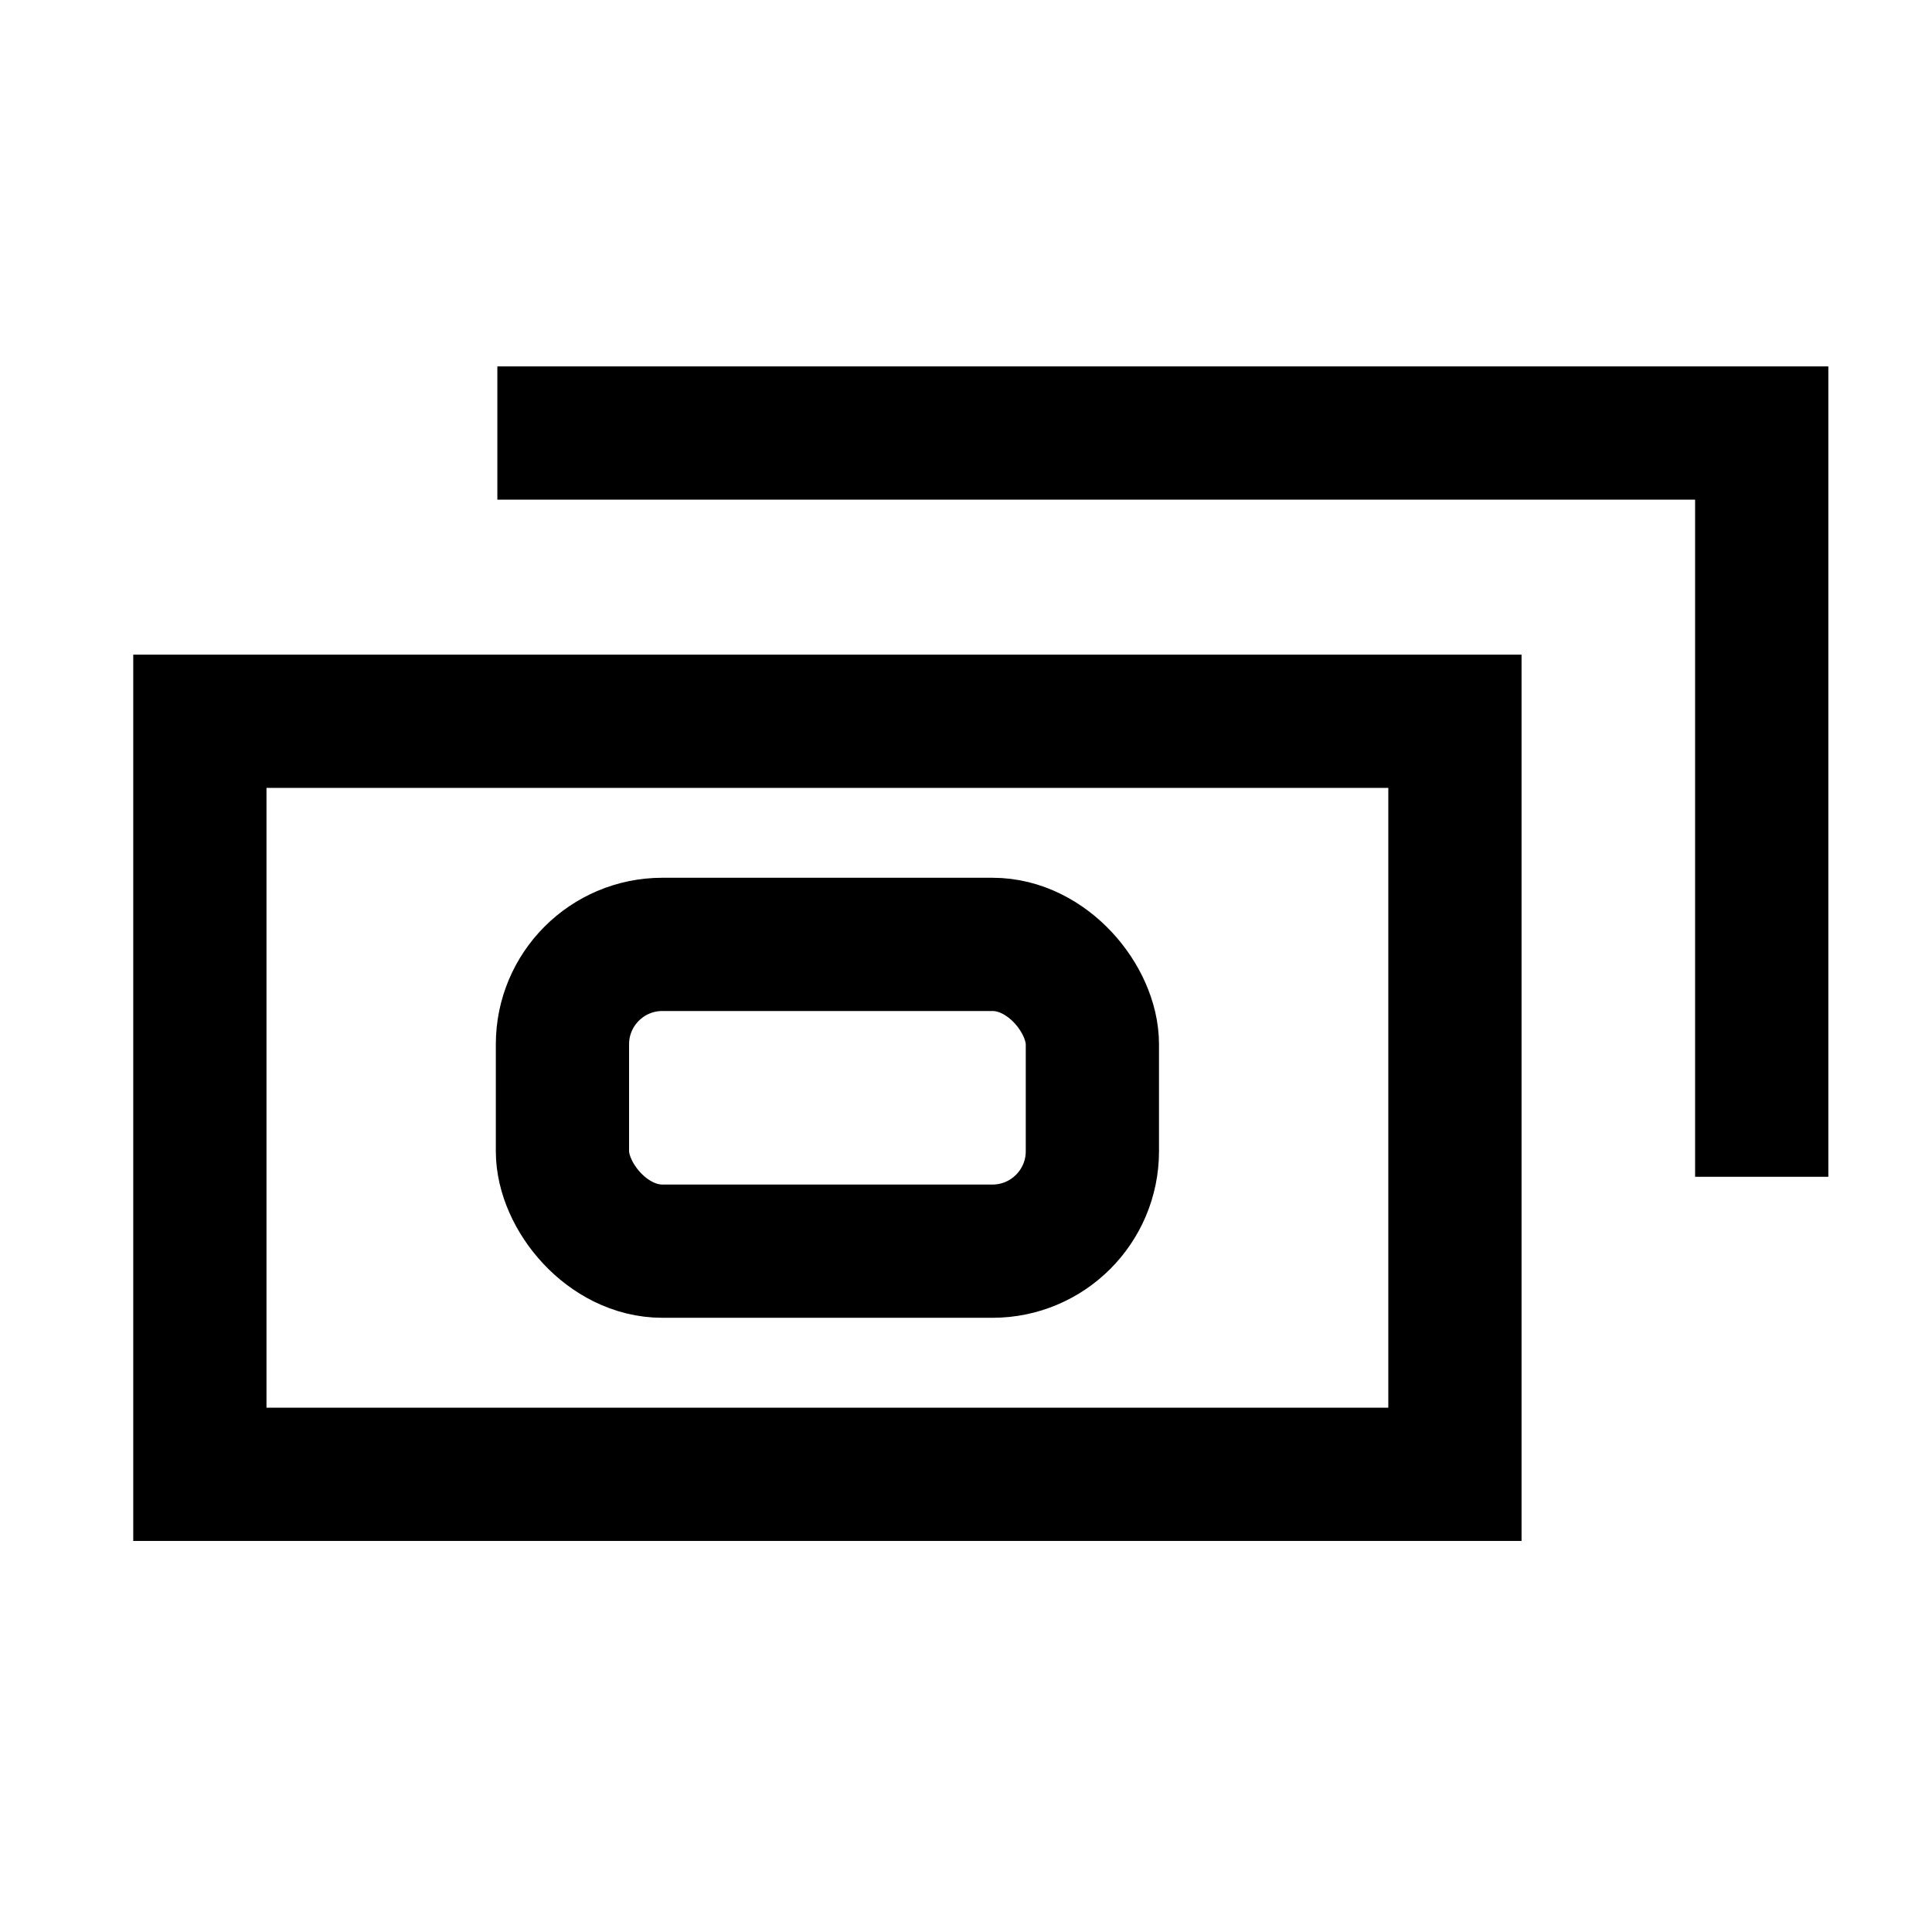
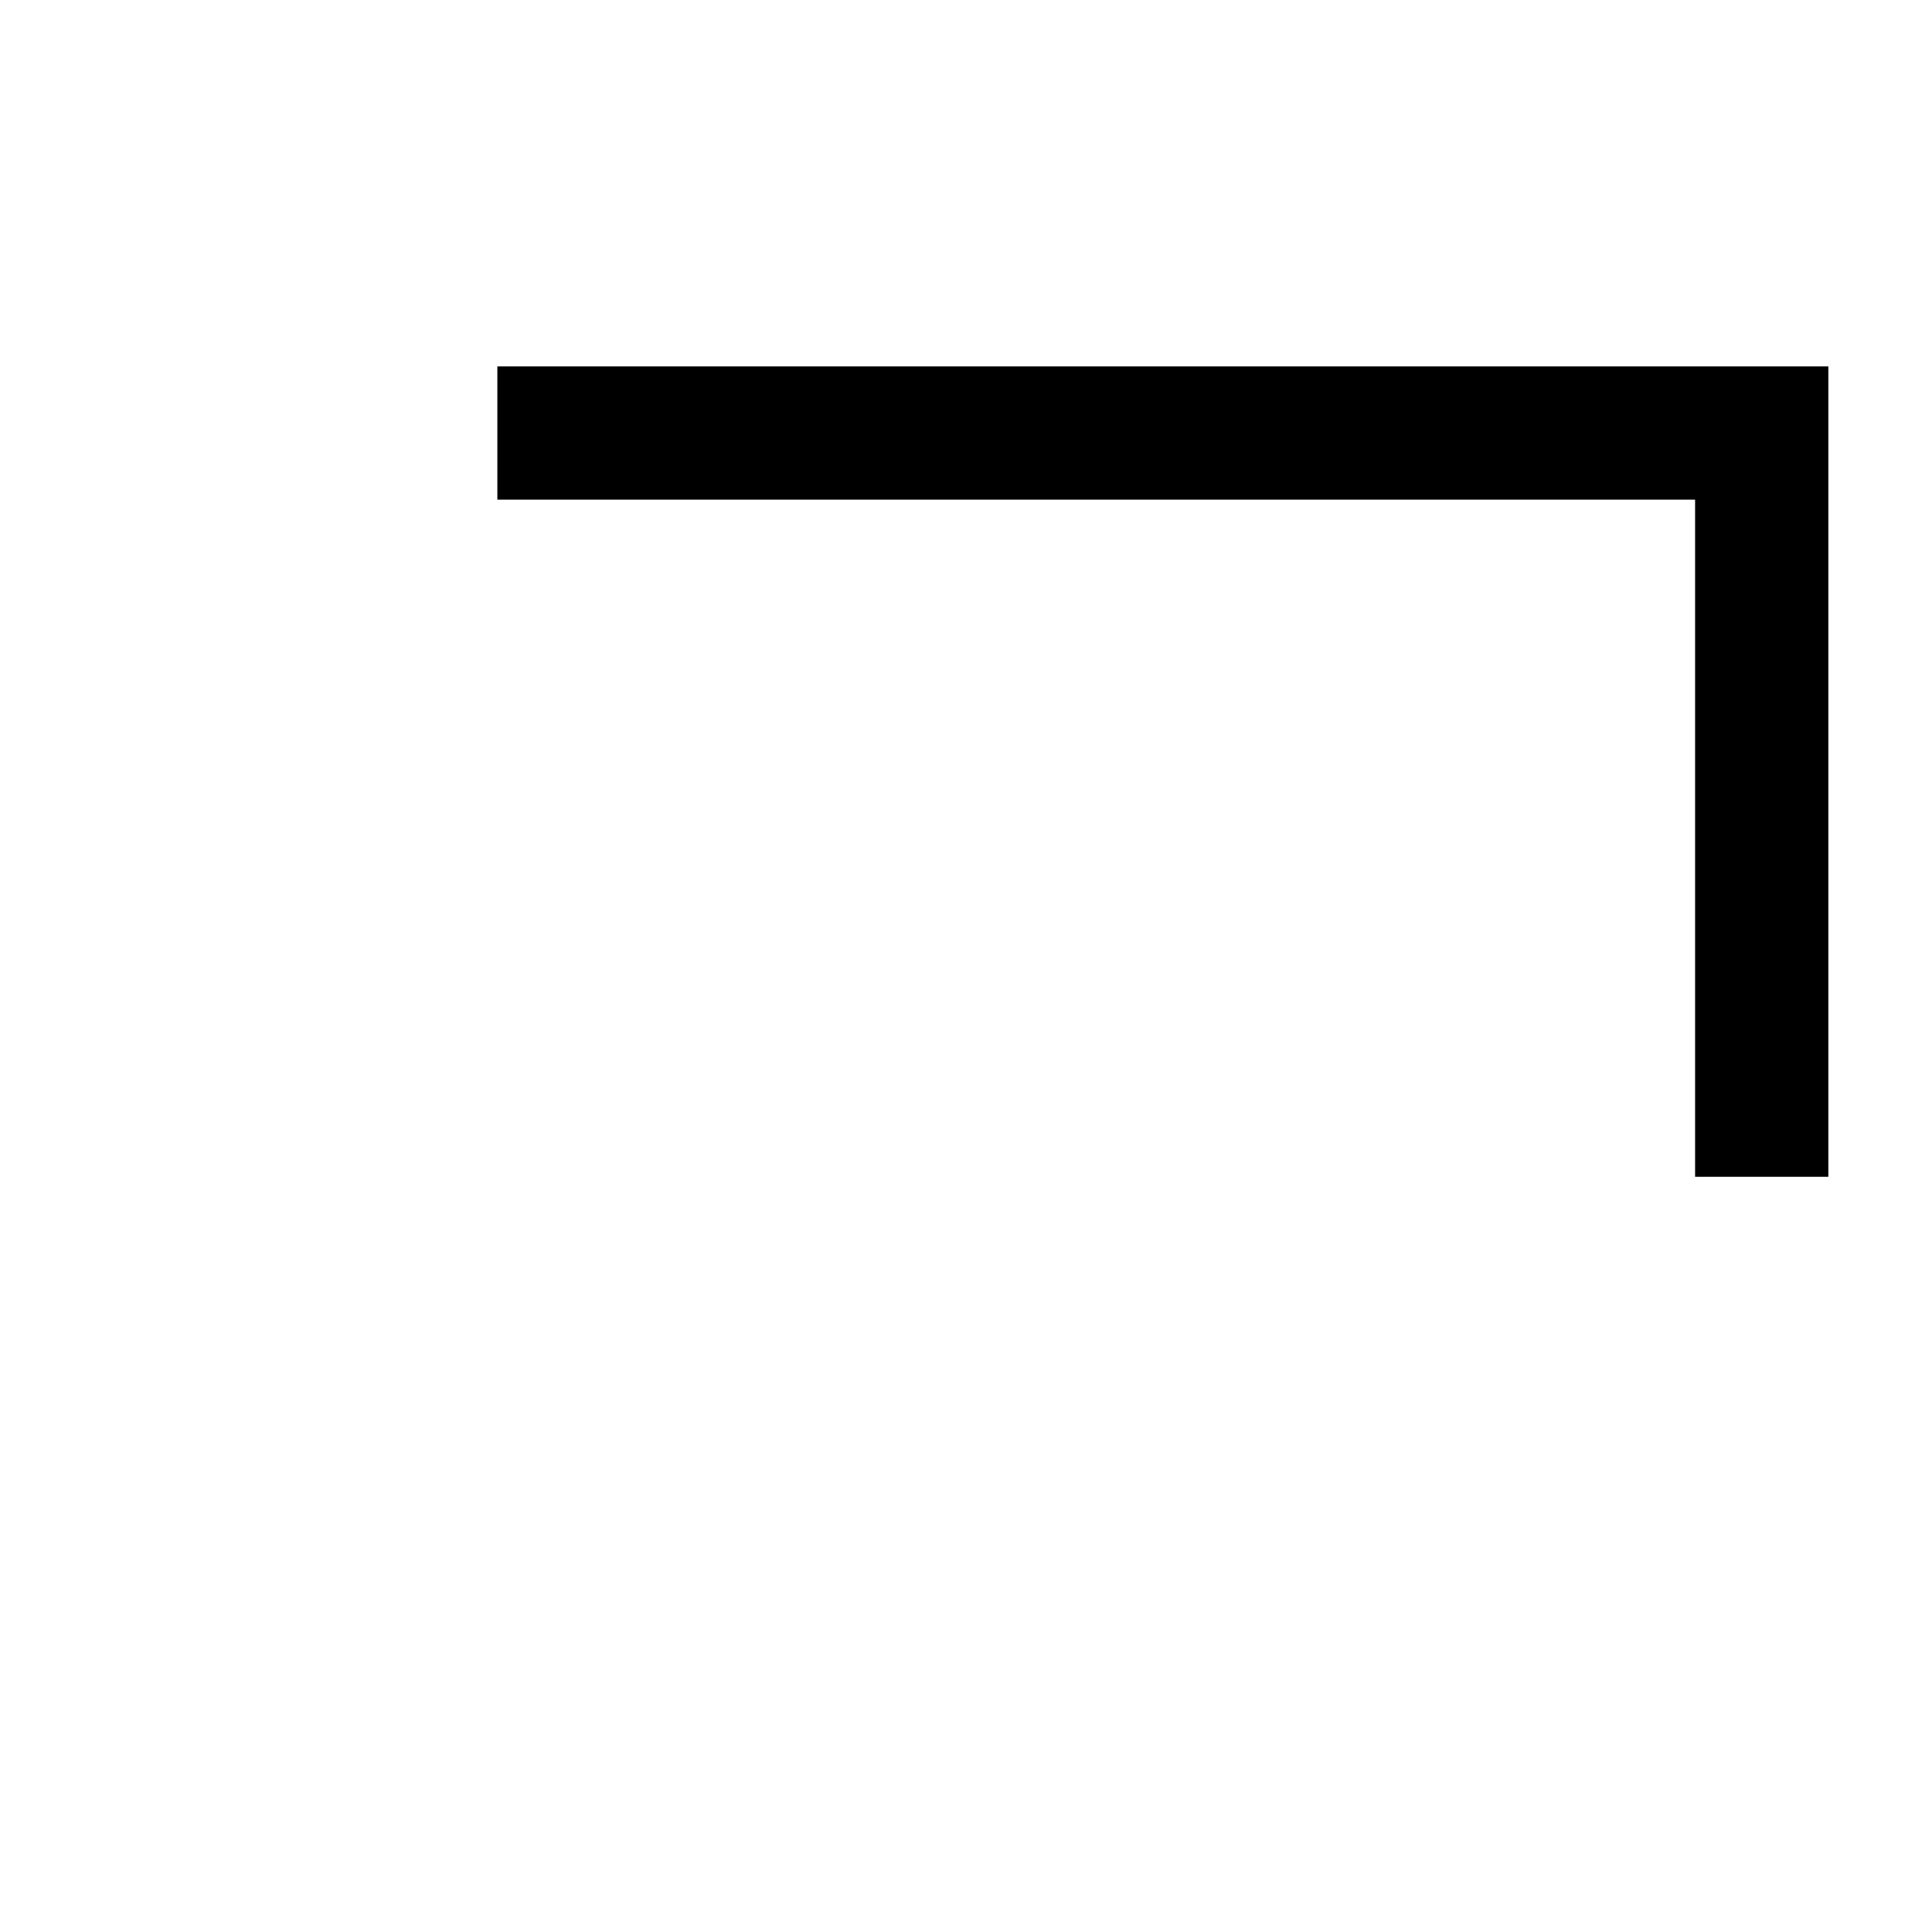
<svg xmlns="http://www.w3.org/2000/svg" width="58" height="58" viewBox="0 0 58 58">
  <g id="グループ_9432" data-name="グループ 9432" transform="translate(22110 21093)">
    <g id="icon_data" transform="translate(-22104 -21080)">
-       <rect id="長方形_8267" data-name="長方形 8267" width="37.678" height="22.607" transform="translate(0 8.653)" fill="none" stroke="#000" stroke-width="4" />
      <path id="パス_8244" data-name="パス 8244" d="M11,11H48.957V33.328" transform="translate(-2.069 -11)" fill="none" stroke="#000" stroke-width="4" />
-       <rect id="長方形_8268" data-name="長方形 8268" width="15.909" height="9.21" rx="3" transform="translate(10.885 15.351)" fill="none" stroke="#000" stroke-width="4" />
    </g>
-     <rect id="長方形_470" data-name="長方形 470" width="58" height="58" transform="translate(-22110 -21093)" fill="none" />
  </g>
</svg>